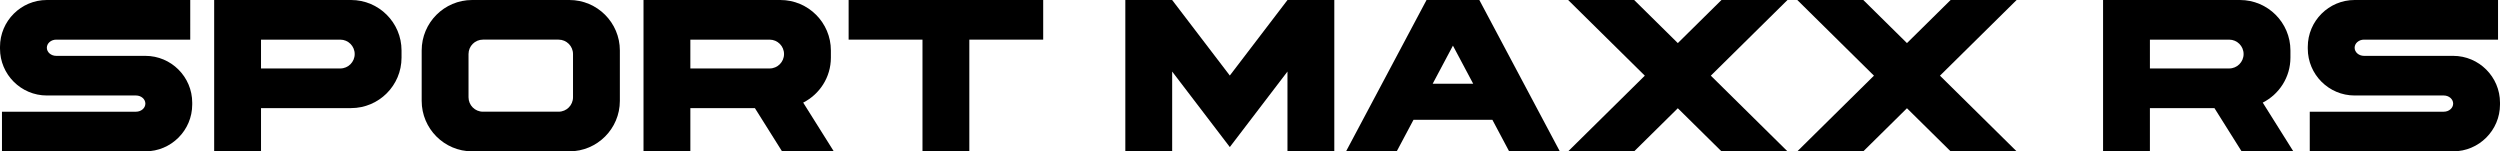
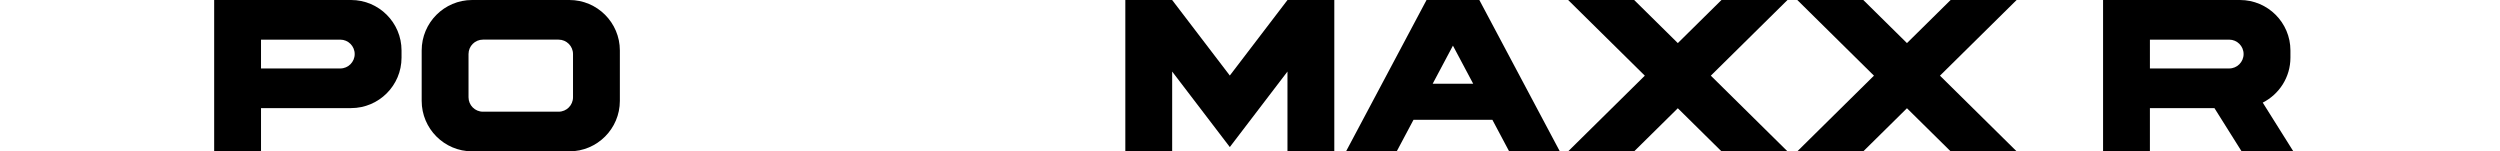
<svg xmlns="http://www.w3.org/2000/svg" version="1.1" viewBox="0 0 1651.951 100" preserveAspectRatio="xMinYMid meet">
-   <polygon class="st0" points="560.754 0 560.754 26.188 609.563 26.188 609.563 100 640.513 100 640.513 26.188 689.323 26.188 689.323 0 560.754 0" />
  <path class="st0" d="M997.211,100h33.486L977.516,0h-34.891l-53.181,100h33.486l11.09-20.852h52.106l11.085,20.852ZM973.459,55.341h-26.777l13.389-25.179,13.388,25.179Z" />
  <path class="st0" d="M231.992,0l-90.475.006v99.994h30.956v-28.569h59.519c18.383,0,33.332-14.954,33.332-33.332v-4.762c0-18.383-14.949-33.337-33.332-33.337ZM224.849,45.238h-52.376v-19.044h52.376c5.253,0,9.525,4.272,9.525,9.525s-4.272,9.519-9.525,9.519Z" />
  <polygon class="st0" points="850.755 0 850.755 0 850.733 0 850.733 .028 812.639 49.918 812.639 49.918 812.639 49.918 774.545 .028 774.545 0 774.523 0 774.523 0 743.595 0 743.595 100 774.545 100 774.545 47.277 812.639 97.167 850.733 47.277 850.733 100 881.683 100 881.683 0 850.755 0" />
  <polygon class="st0" points="1181.138 0 1137.52 0 1108.67 28.476 1079.82 0 1036.203 0 1086.864 50 1036.203 100 1079.82 100 1108.67 71.525 1137.52 100 1181.138 100 1130.482 50 1181.138 0" />
  <polygon class="st0" points="1332.549 0 1288.931 0 1260.081 28.476 1231.231 0 1187.62 0 1238.275 50 1187.62 100 1231.231 100 1260.081 71.525 1288.931 100 1332.549 100 1281.893 50 1332.549 0" />
-   <path class="st0" d="M530.73,67.804c10.837-5.506,18.3-16.74,18.3-29.705v-4.762c0-18.383-14.954-33.337-33.337-33.337l-90.475.006v99.994h30.956v-28.569h42.641l17.947,28.569h34.192l-20.224-32.196ZM508.549,45.238h-52.376v-19.044h52.376c5.253,0,9.525,4.272,9.525,9.525s-4.272,9.519-9.525,9.519Z" />
  <path class="st0" d="M1495.182,67.804c10.837-5.506,18.294-16.74,18.294-29.705v-4.762c0-18.383-14.954-33.337-33.332-33.337l-90.475.006v99.994h30.95v-28.569h42.641l17.947,28.569h34.191l-20.218-32.196ZM1473.002,45.238h-52.381v-19.044h52.381c5.253,0,9.525,4.272,9.525,9.525s-4.272,9.519-9.525,9.519Z" />
  <path class="st0" d="M376.26,0h-64.288c-18.377,0-33.332,14.955-33.332,33.332v33.332c0,18.383,14.954,33.337,33.332,33.337h64.288c18.377,0,33.331-14.954,33.331-33.337v-33.332c0-18.377-14.954-33.332-33.331-33.332ZM378.636,64.282c0,5.253-4.272,9.525-9.52,9.525h-50c-5.253,0-9.525-4.272-9.525-9.525v-28.569c0-5.248,4.272-9.525,9.525-9.525h50c5.248,0,9.52,4.277,9.52,9.525v28.569Z" />
-   <path class="st0" d="M96.065,36.909h-58.924c-3.412,0-6.19-2.403-6.19-5.358s2.778-5.358,6.19-5.358h88.568V0H30.95C13.885,0,0,13.891,0,30.956v1.191c0,17.065,13.885,30.95,30.95,30.95h58.924c3.412,0,6.185,2.403,6.185,5.358s-2.773,5.358-6.185,5.358H1.301v26.188h94.764c17.065.006,30.95-13.885,30.95-30.95v-1.19c0-17.065-13.885-30.95-30.95-30.95Z" />
-   <path class="st0" d="M1621.001,36.909h-58.919c-3.418,0-6.19-2.403-6.19-5.358s2.773-5.358,6.19-5.358h88.568V0h-94.758c-17.071,0-30.956,13.891-30.956,30.956v1.191c0,17.065,13.885,30.95,30.956,30.95h58.919c3.412,0,6.19,2.403,6.19,5.358s-2.778,5.358-6.19,5.358h-88.568v26.188h94.758c17.065.006,30.95-13.885,30.95-30.95v-1.19c0-17.065-13.885-30.95-30.95-30.95Z" />
</svg>